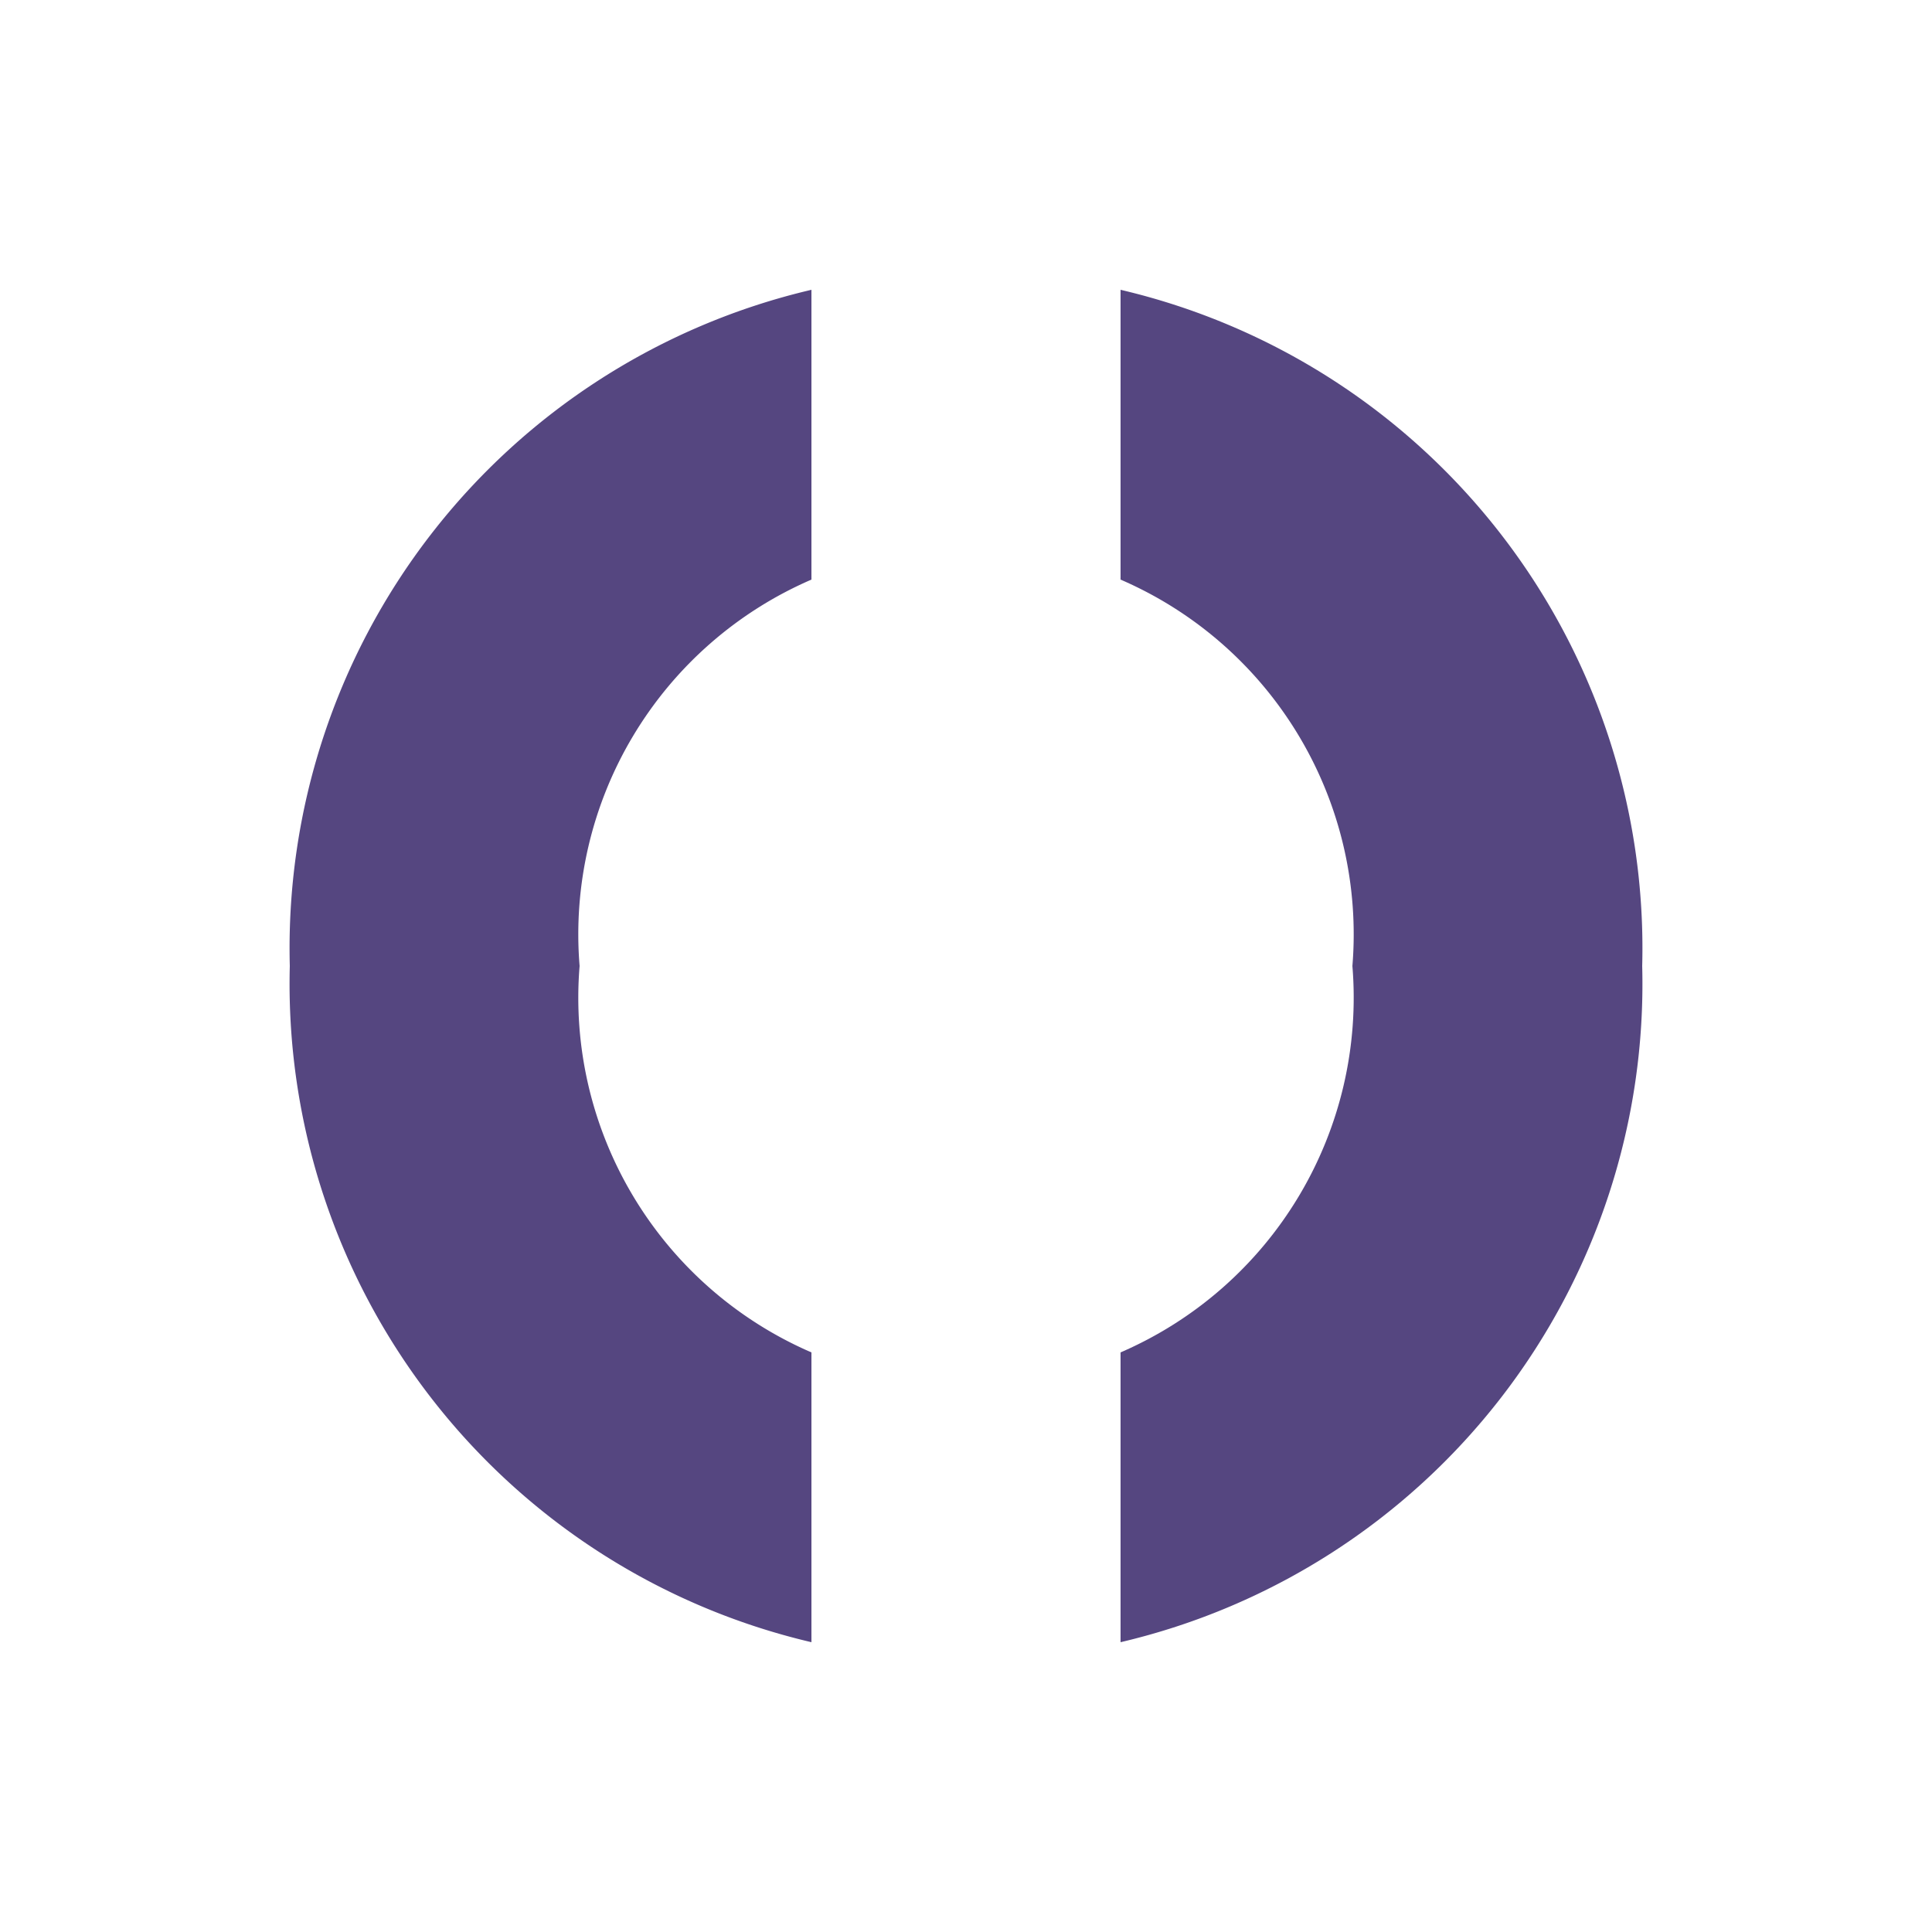
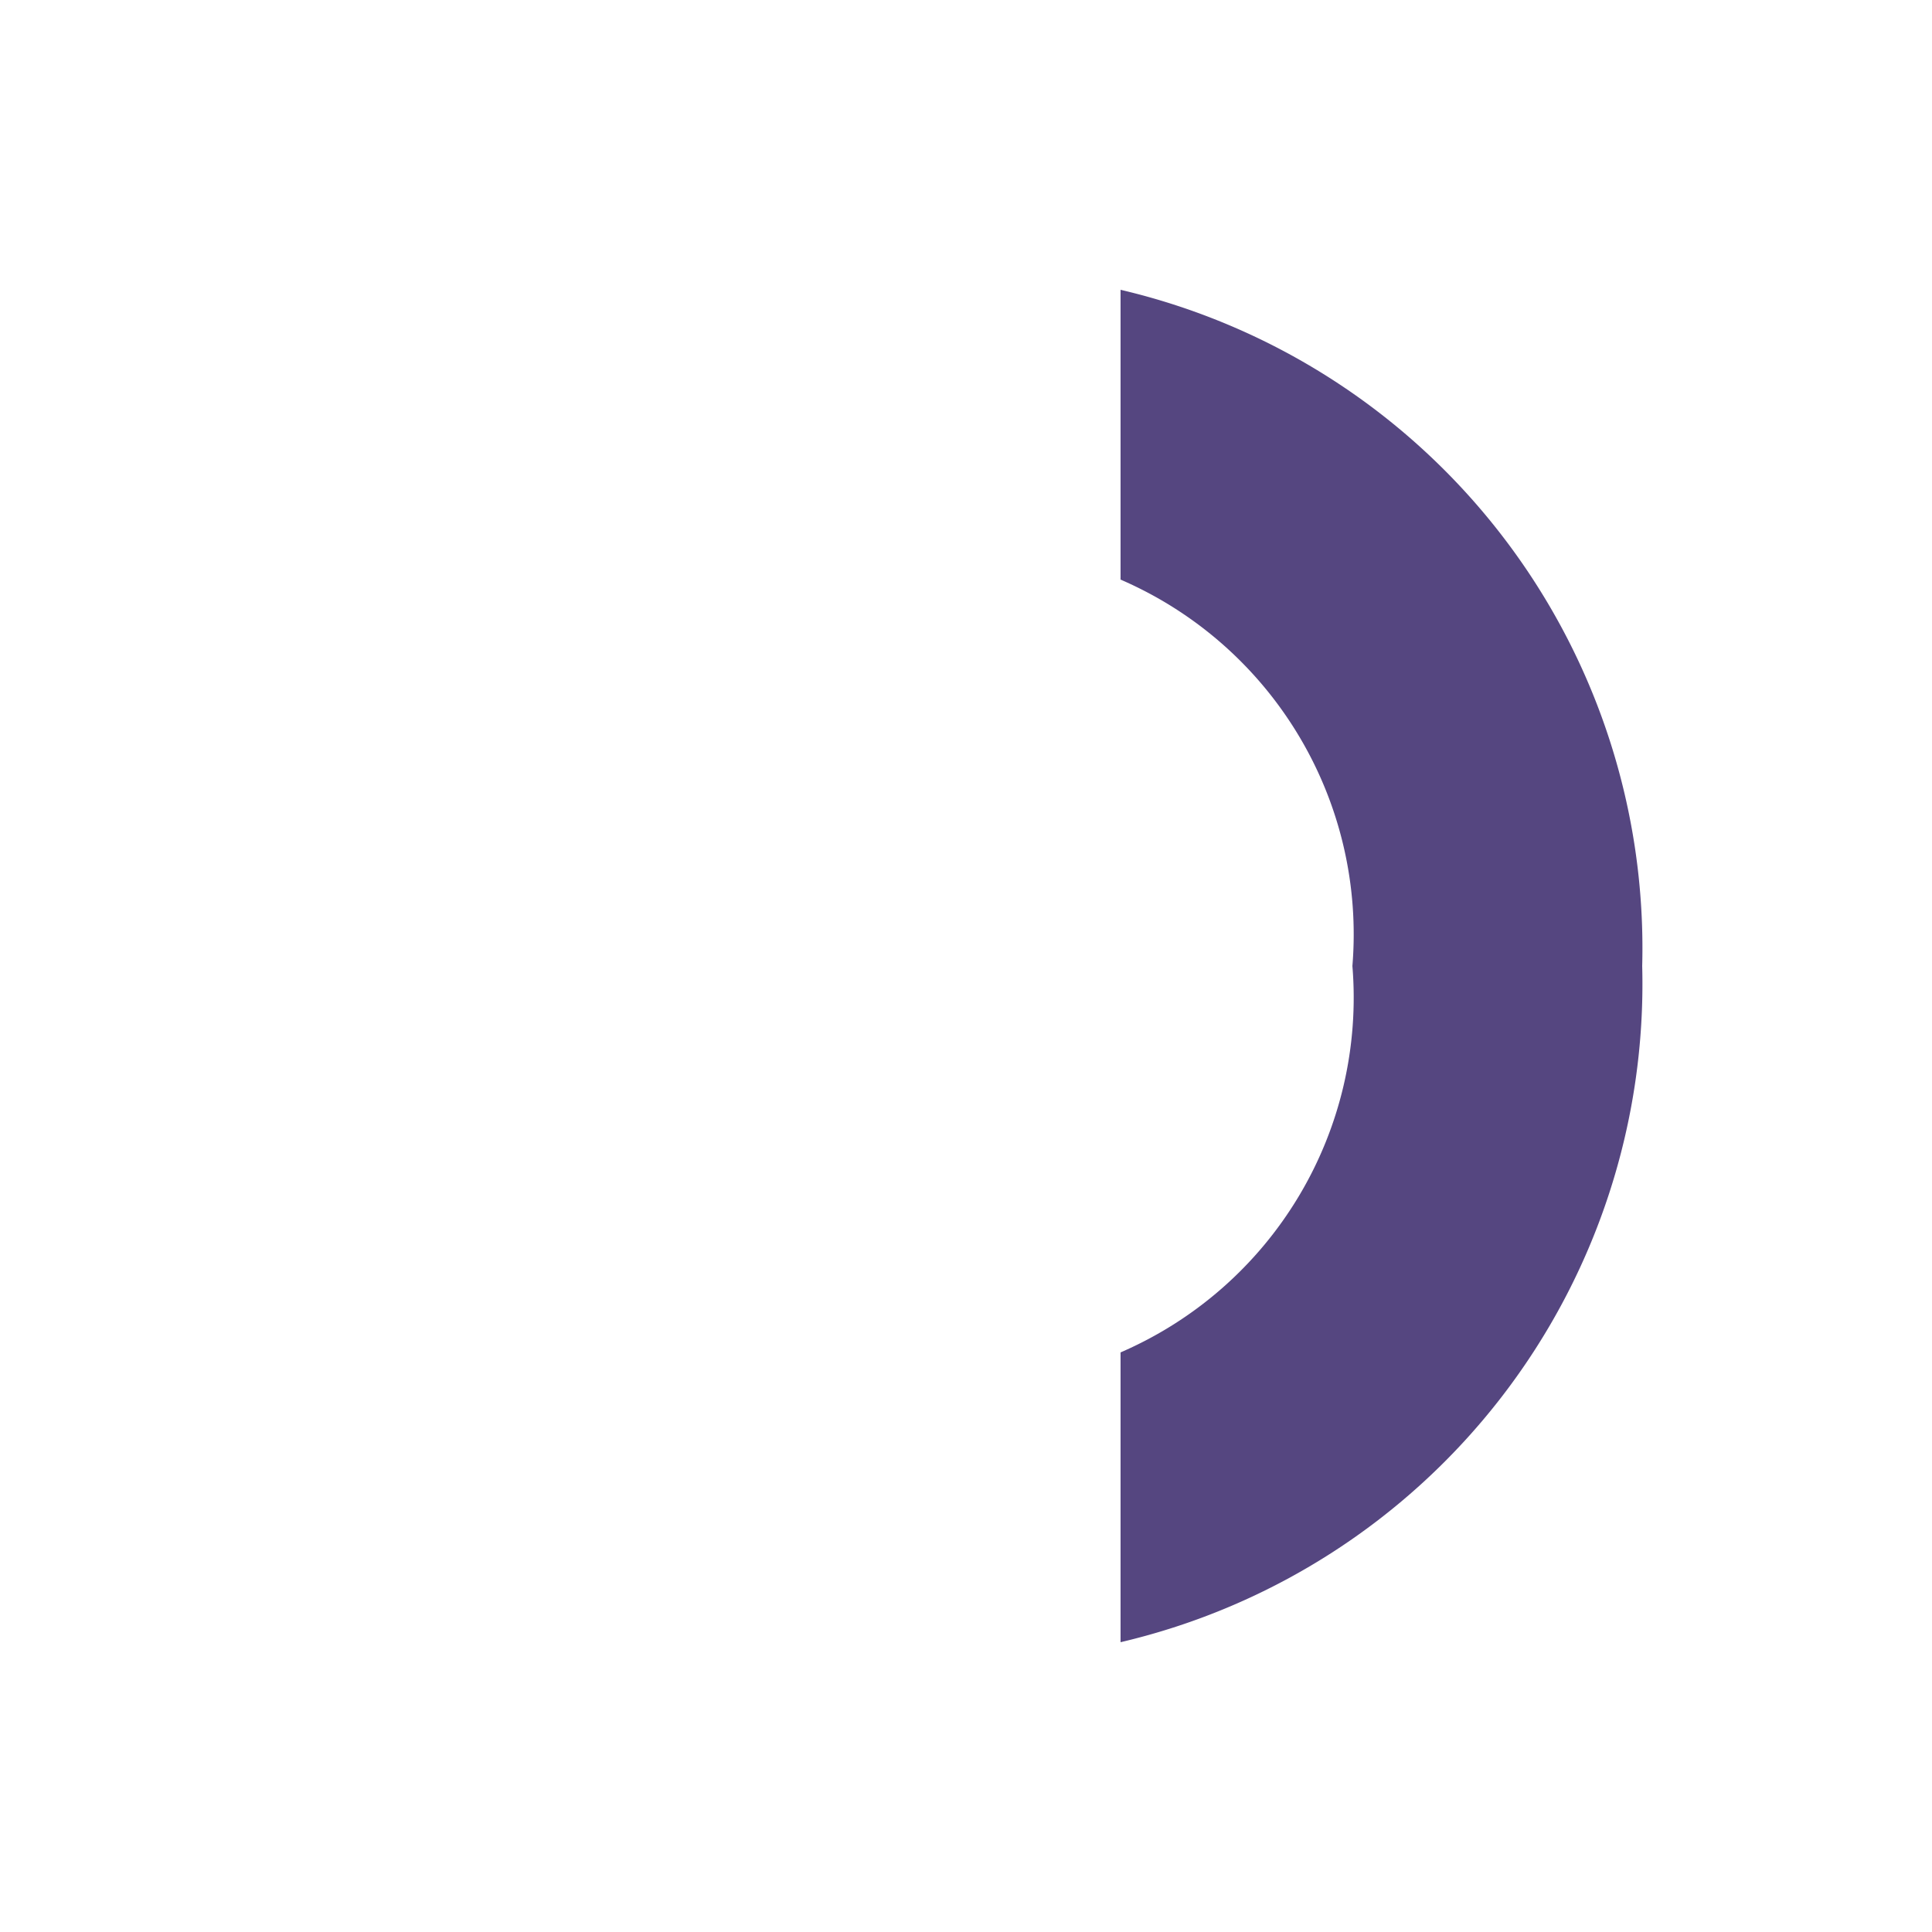
<svg xmlns="http://www.w3.org/2000/svg" width="32" height="32" viewBox="0 0 100 100" fill="none">
-   <path d="M 42 85 A 35 35 0 0 1 15 50 A 35 35 0 0 1 42 15 L 42 30 A 20 20 0 0 0 30 50 A 20 20 0 0 0 42 70 Z" fill="#554680" />
  <path d="M 58 15 A 35 35 0 0 1 85 50 A 35 35 0 0 1 58 85 L 58 70 A 20 20 0 0 0 70 50 A 20 20 0 0 0 58 30 Z" fill="#554680" />
</svg>